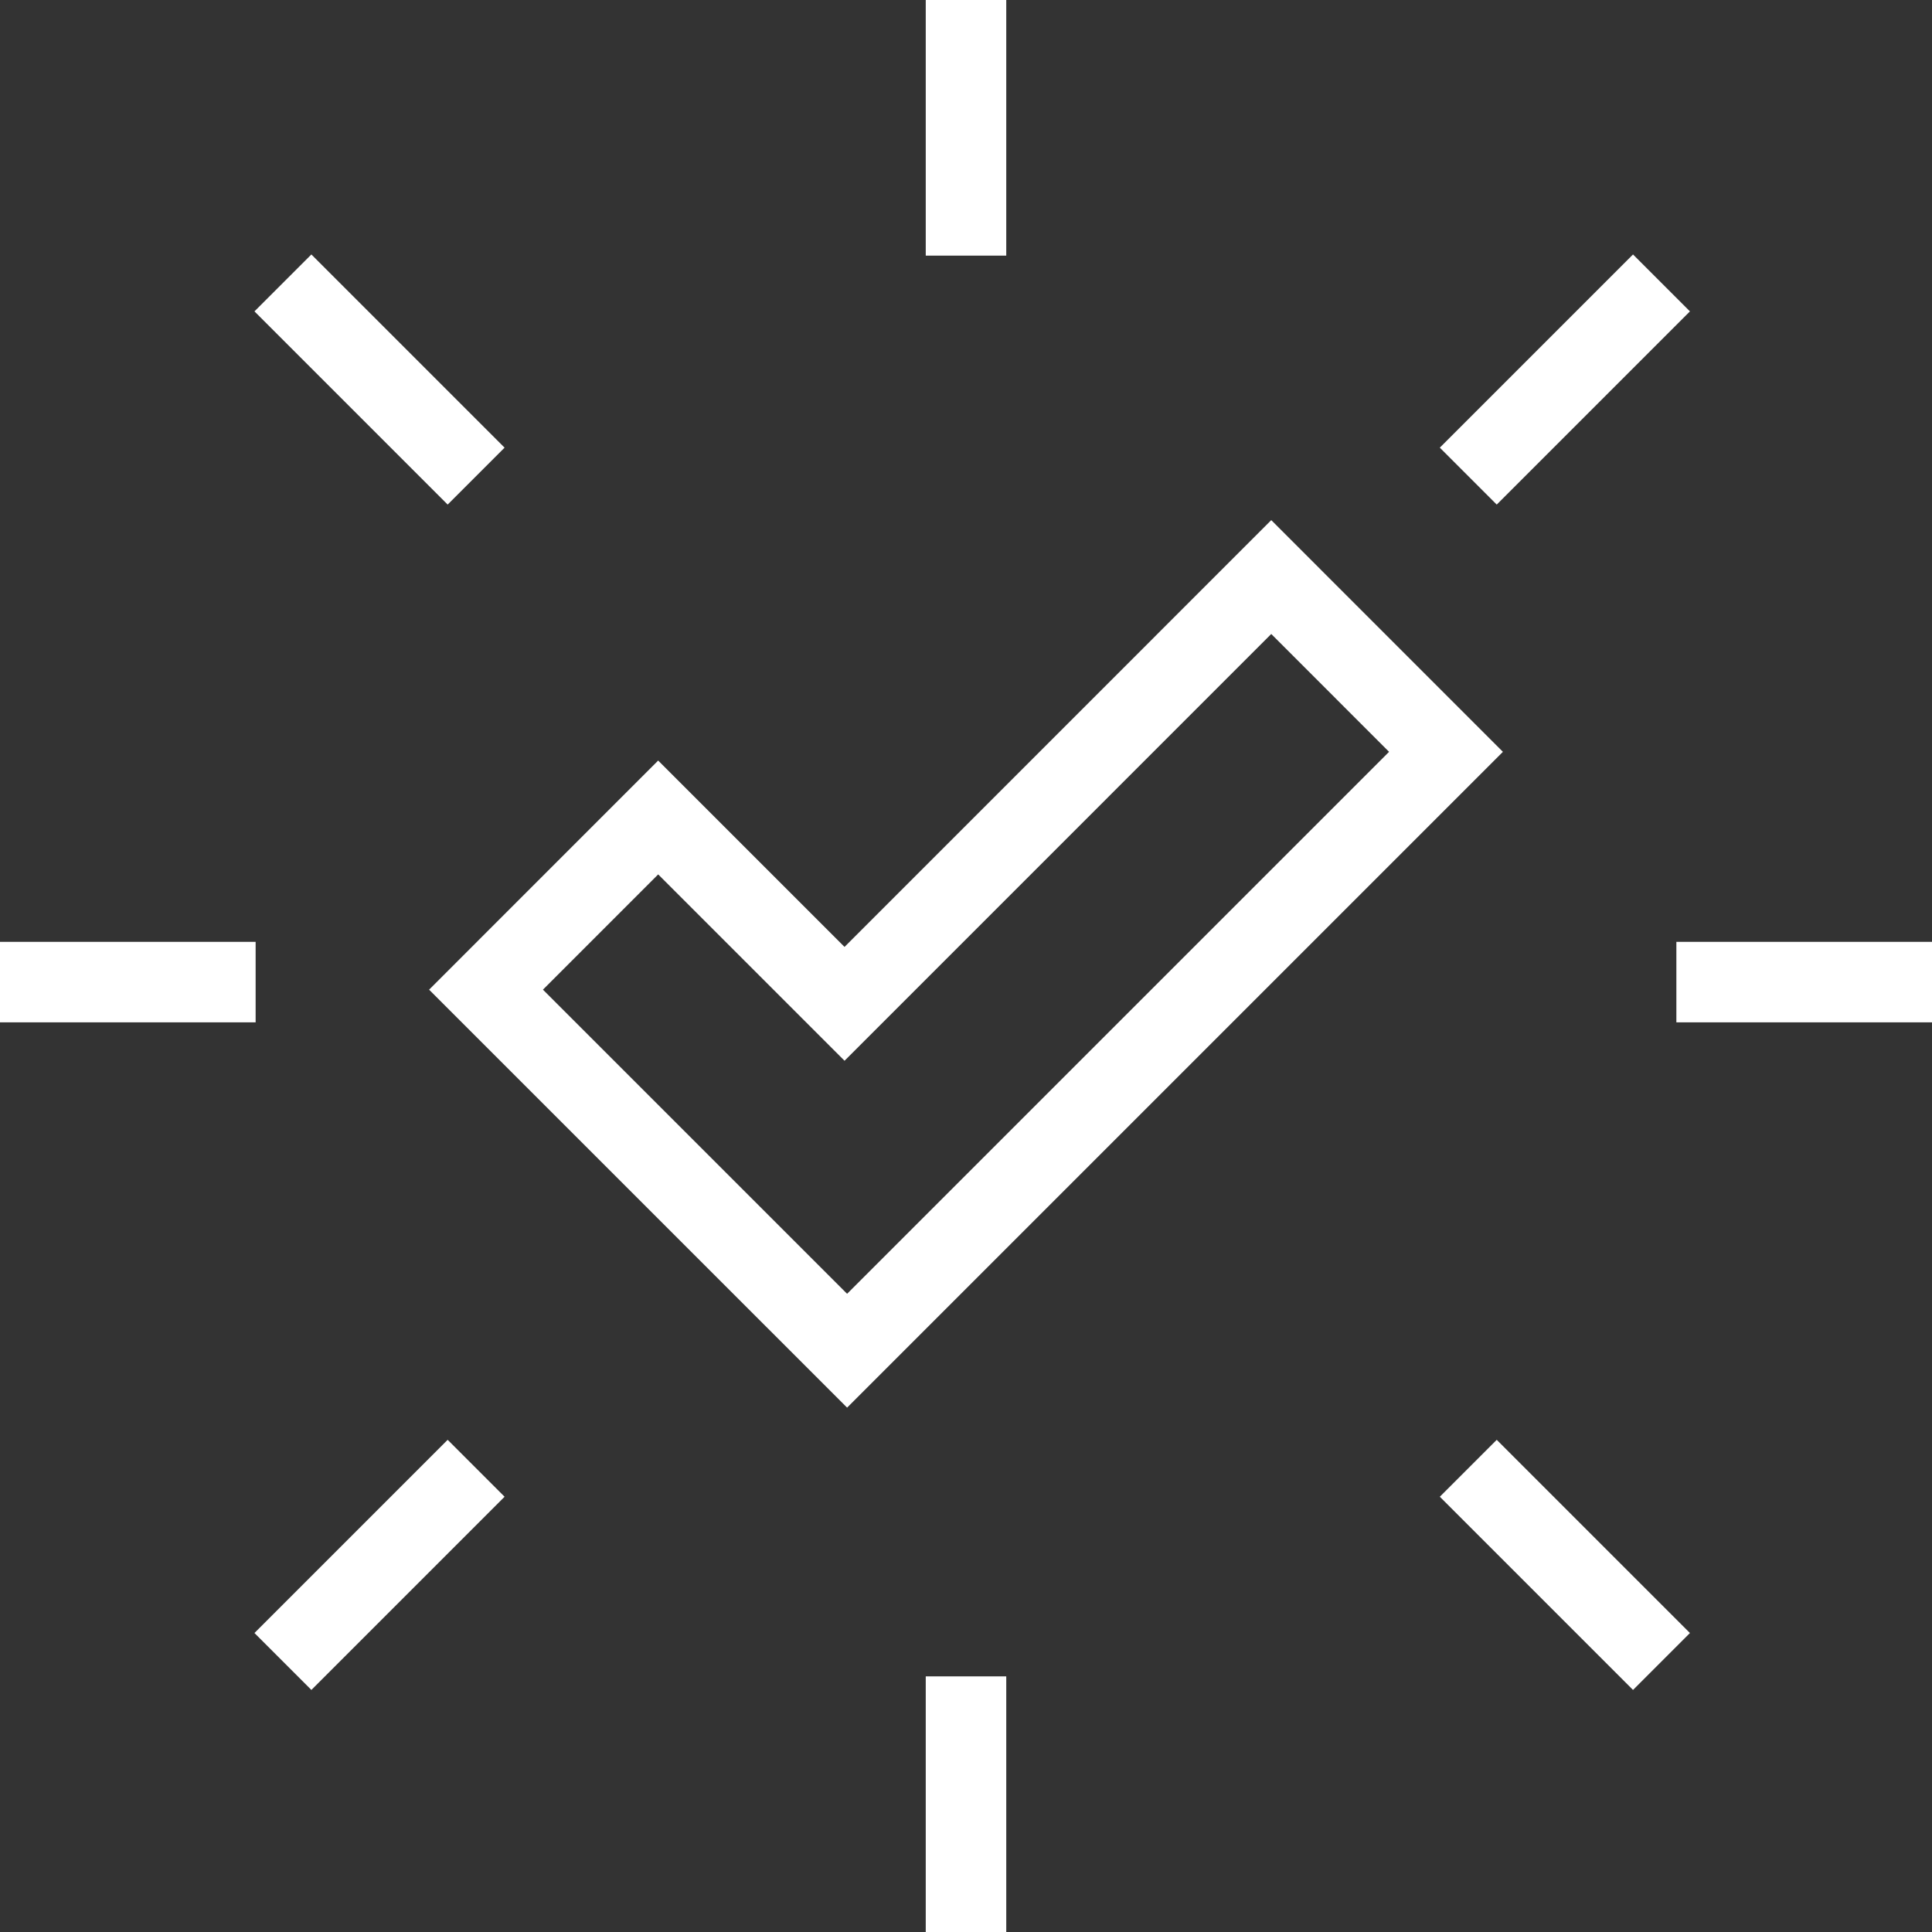
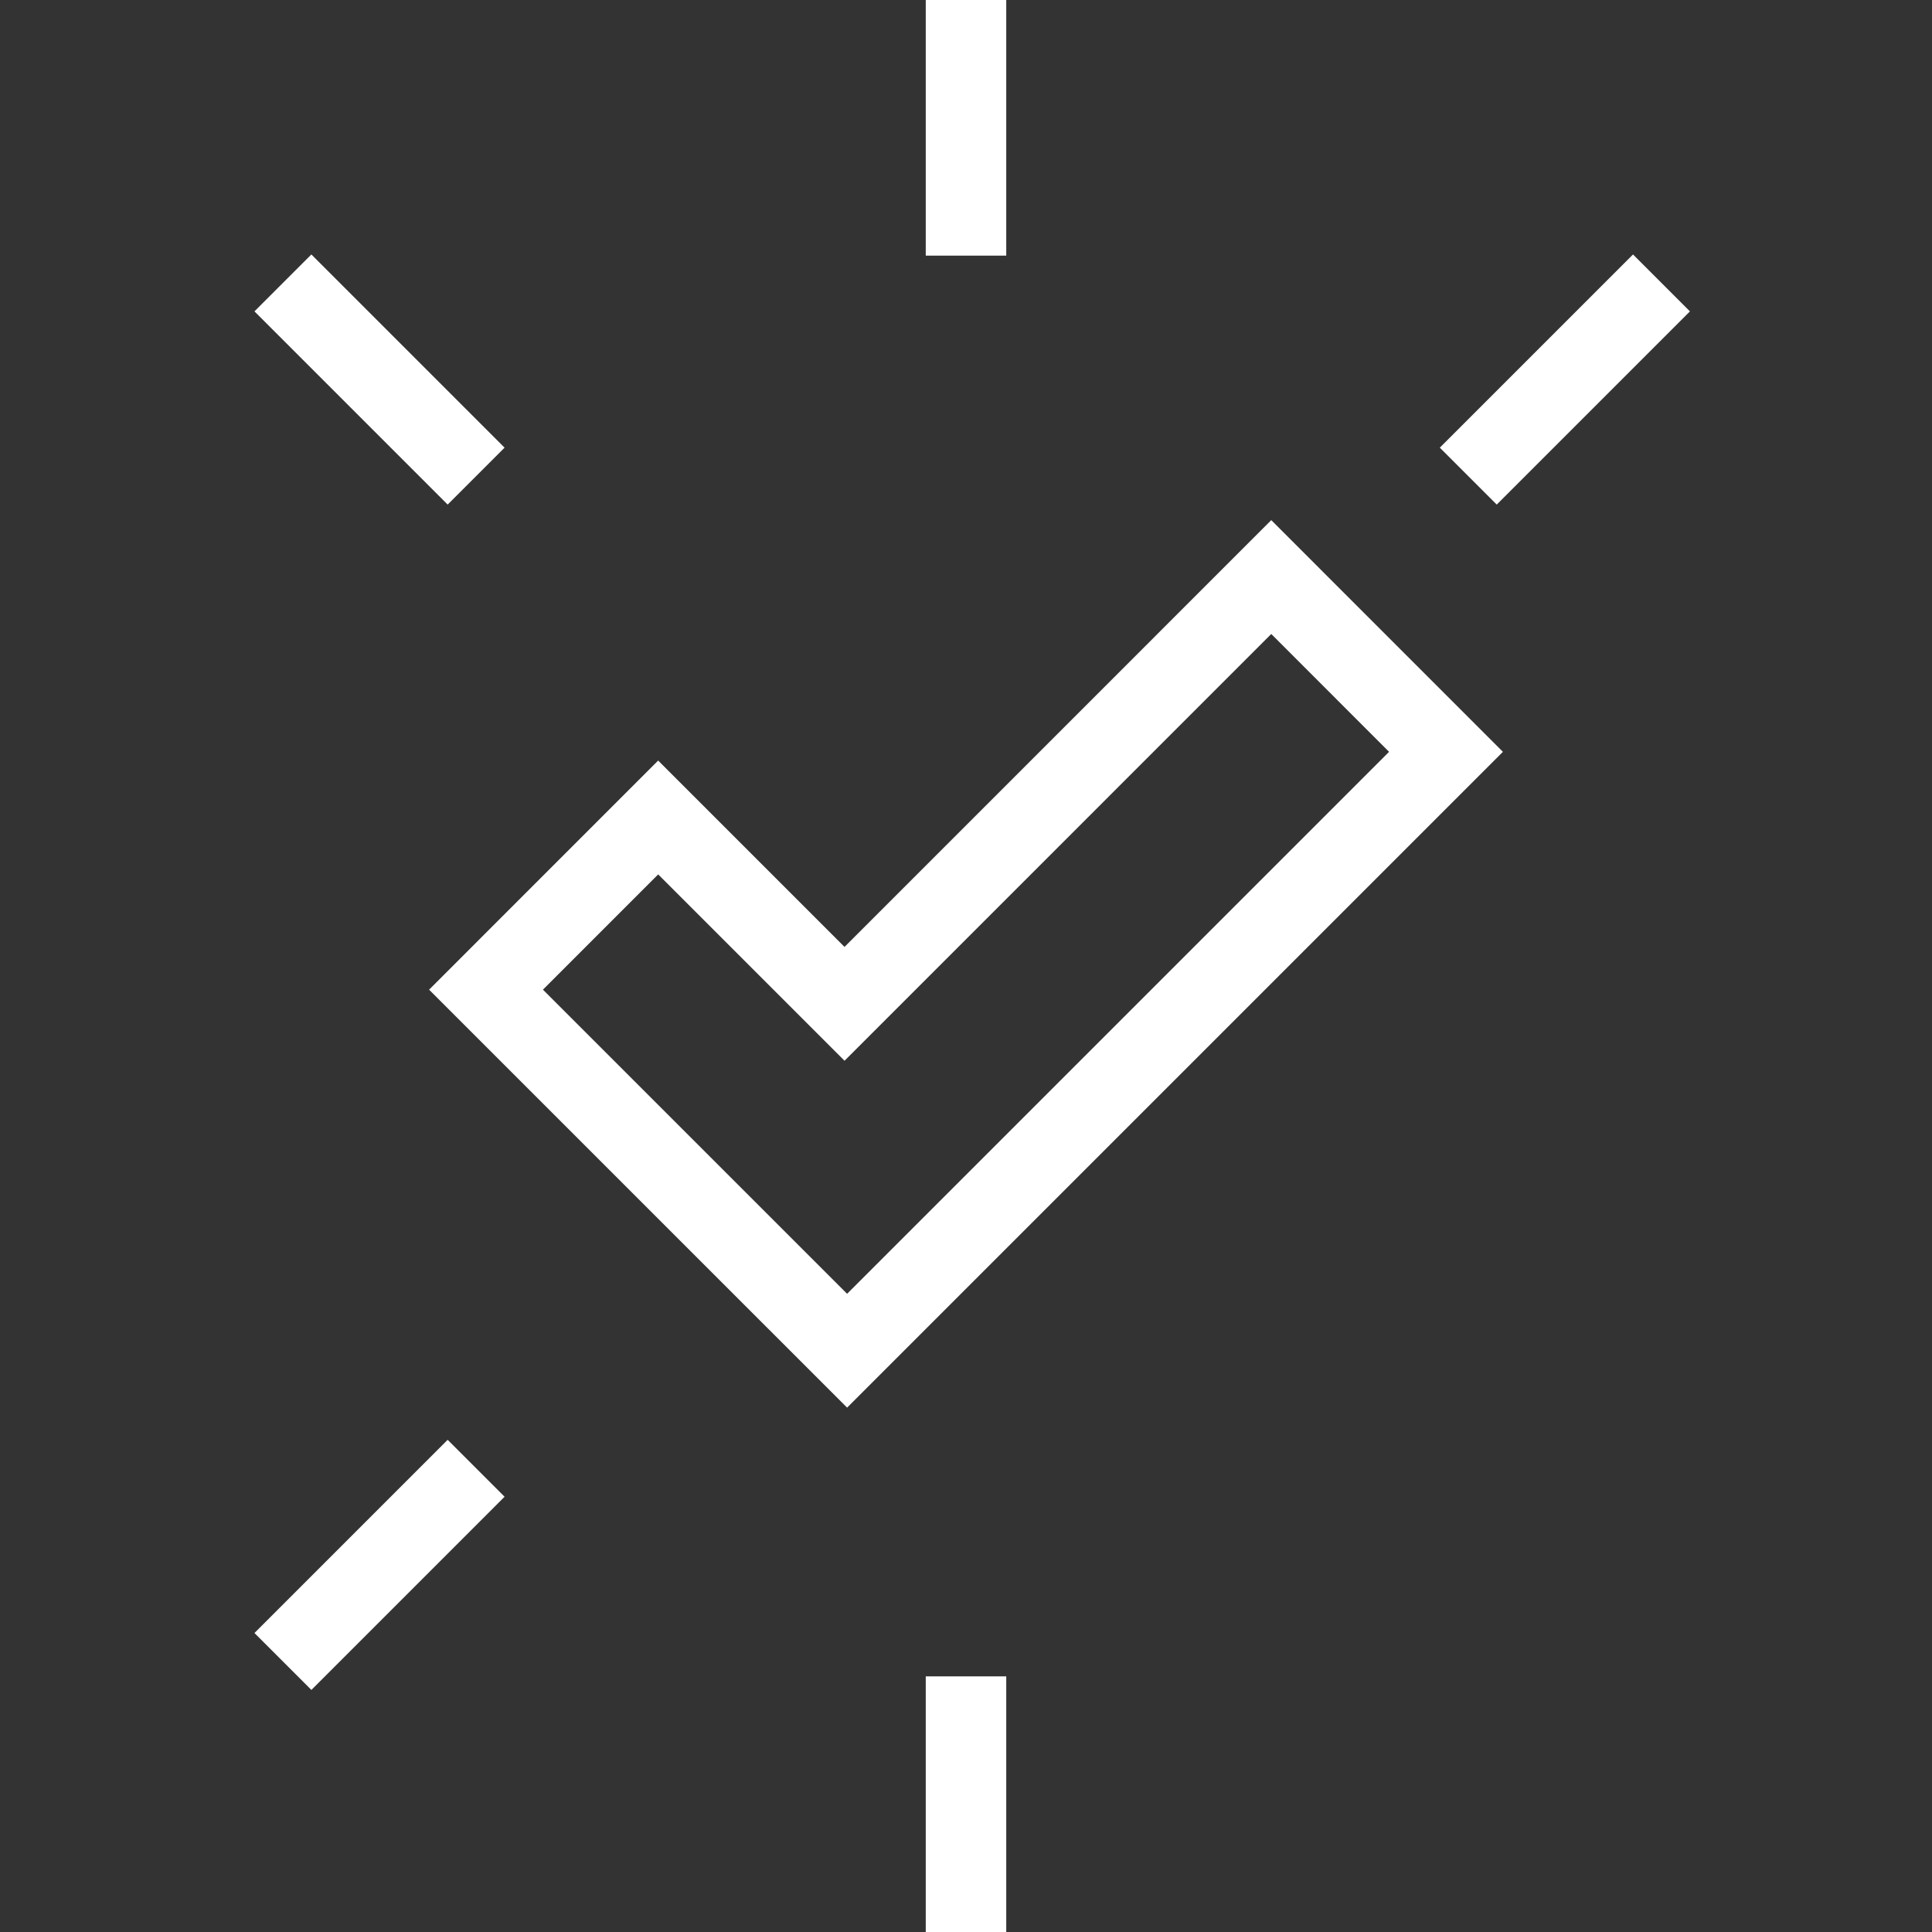
<svg xmlns="http://www.w3.org/2000/svg" width="48px" height="48px" viewBox="0 0 48 48" version="1.1">
  <rect x="0" y="0" width="48" height="48" fill="#333333" stroke="none" />
  <g id="C1" stroke="none" stroke-width="1" fill="none" fill-rule="evenodd">
    <g id="Facility-trucks" transform="translate(-185, -1724)" stroke="#FFFFFF" stroke-width="2">
      <g id="Group-2" transform="translate(51, 818)">
        <g id="Group-9" transform="translate(84, 864)">
          <g id="Group-12" transform="translate(50, 42)">
            <g id="Group-15">
              <polygon id="Stroke-1" points="16.352 20.31 12.075 24.588 21.046 33.558 35.925 18.679 31.584 14.337 20.982 24.94" />
              <g id="Group-10">
                <line x1="24" y1="41.649" x2="24" y2="48" id="Stroke-4" />
                <line x1="24" y1="0" x2="24" y2="6.351" id="Stroke-2" />
-                 <line x1="48" y1="24.4" x2="41.649" y2="24.4" id="Stroke-6" />
-                 <line x1="6.351" y1="24.4" x2="0" y2="24.4" id="Stroke-8" />
              </g>
              <line x1="41.279" y1="7.029" x2="36.479" y2="11.829" id="Stroke-11" />
              <line x1="11.829" y1="36.479" x2="7.029" y2="41.279" id="Stroke-12" />
-               <line x1="41.279" y1="41.279" x2="36.479" y2="36.479" id="Stroke-13" />
              <line x1="11.829" y1="11.829" x2="7.029" y2="7.029" id="Stroke-14" />
            </g>
          </g>
        </g>
      </g>
    </g>
  </g>
</svg>